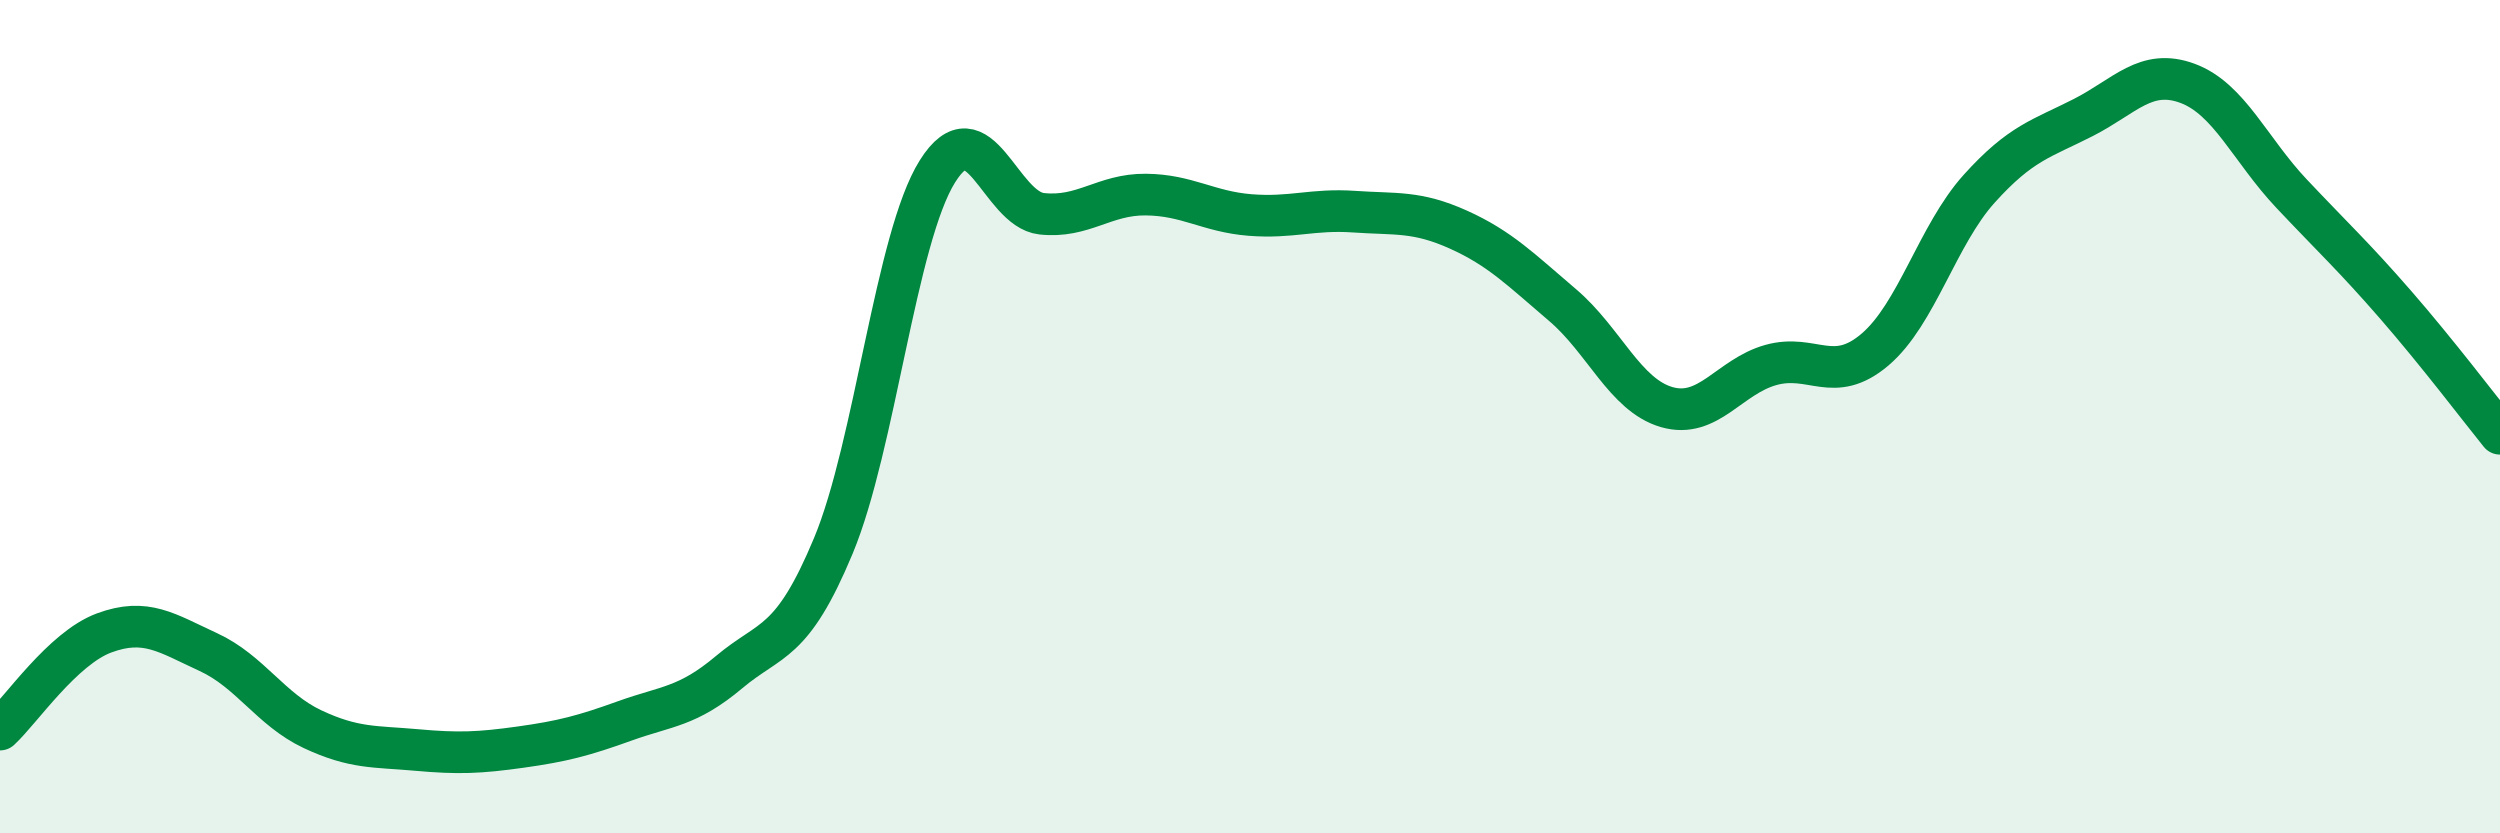
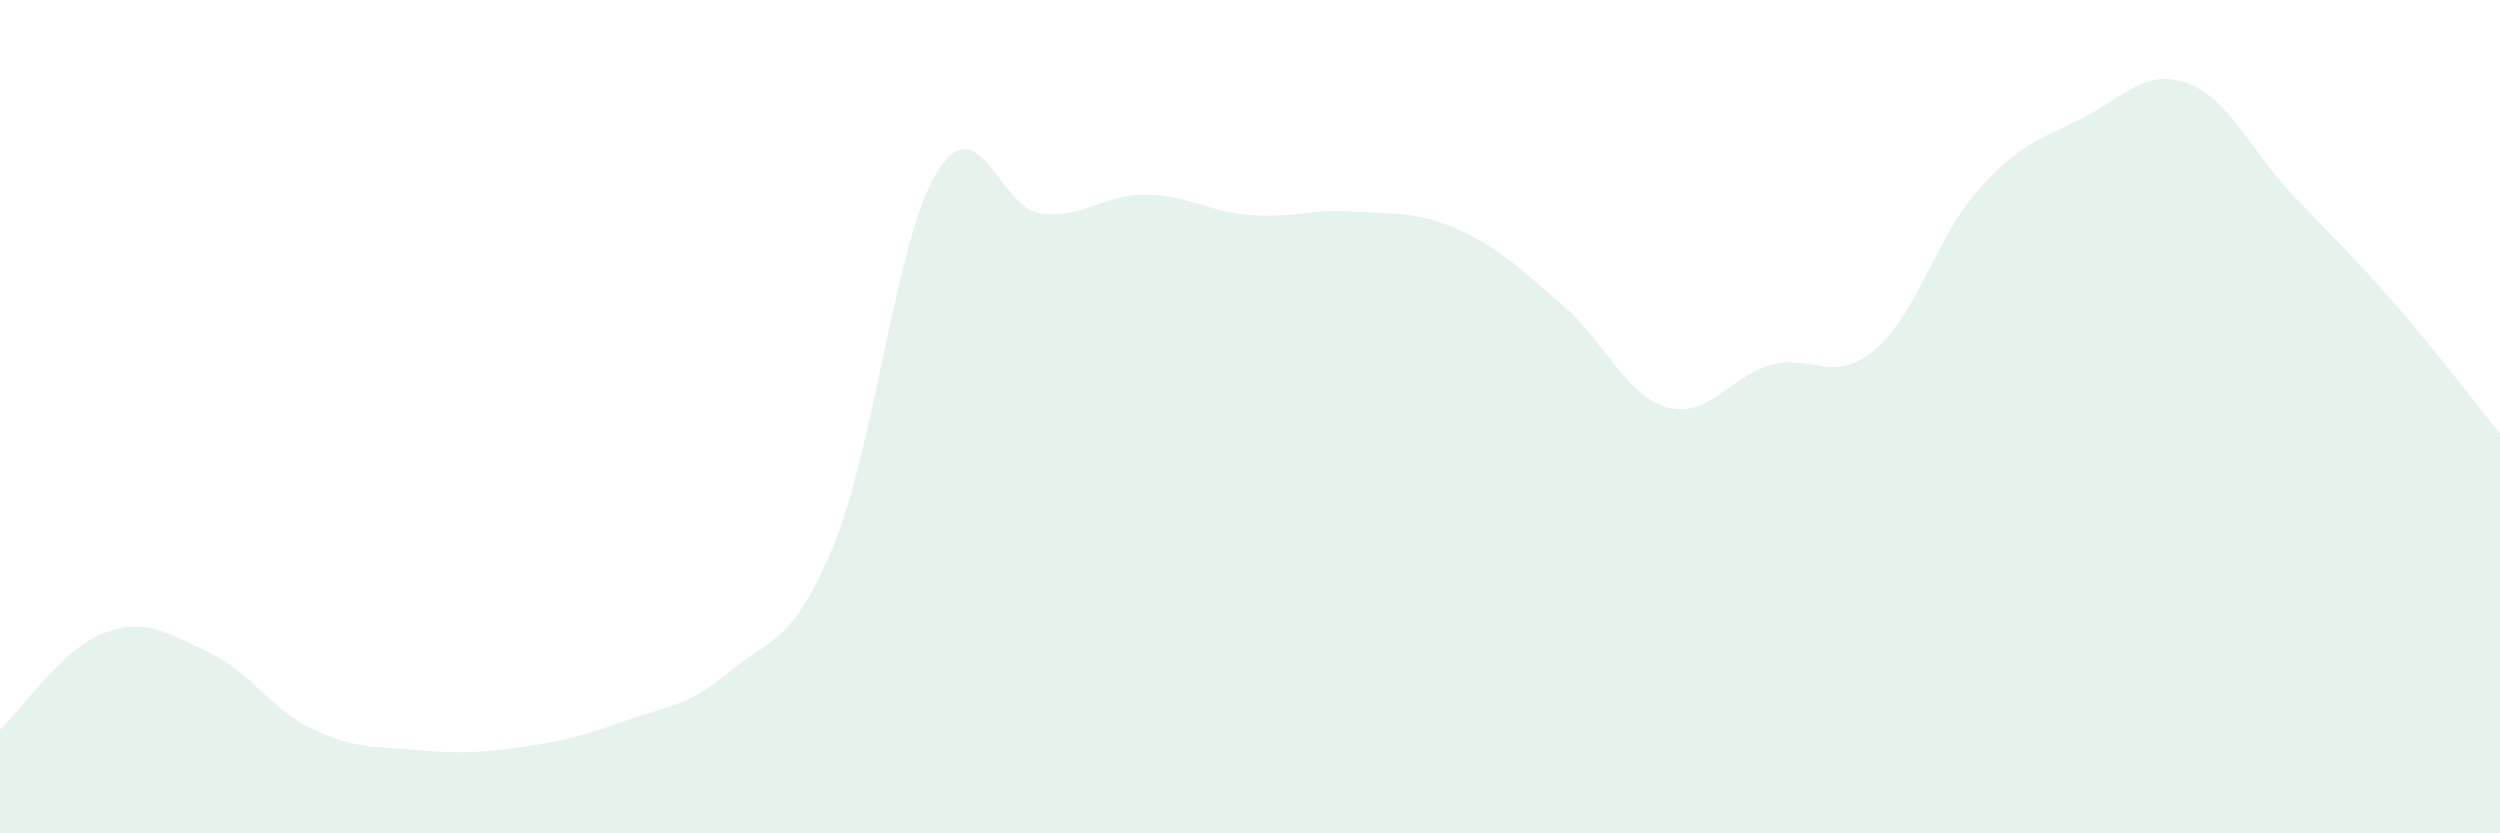
<svg xmlns="http://www.w3.org/2000/svg" width="60" height="20" viewBox="0 0 60 20">
  <path d="M 0,17.51 C 0.5,17.05 1.5,15.56 2.5,15.19 C 3.5,14.82 4,15.19 5,15.65 C 6,16.11 6.5,17.03 7.5,17.5 C 8.5,17.97 9,17.91 10,18 C 11,18.09 11.5,18.07 12.5,17.93 C 13.5,17.79 14,17.66 15,17.3 C 16,16.94 16.5,16.97 17.5,16.13 C 18.5,15.29 19,15.5 20,13.1 C 21,10.7 21.5,5.7 22.5,4.11 C 23.5,2.52 24,5.02 25,5.13 C 26,5.24 26.5,4.66 27.5,4.67 C 28.5,4.68 29,5.08 30,5.16 C 31,5.24 31.5,5.01 32.5,5.08 C 33.5,5.15 34,5.06 35,5.51 C 36,5.96 36.5,6.47 37.5,7.32 C 38.5,8.17 39,9.48 40,9.77 C 41,10.06 41.5,9.04 42.5,8.76 C 43.5,8.48 44,9.24 45,8.39 C 46,7.54 46.5,5.64 47.5,4.53 C 48.5,3.42 49,3.33 50,2.82 C 51,2.31 51.5,1.63 52.5,2 C 53.5,2.37 54,3.59 55,4.65 C 56,5.71 56.5,6.17 57.5,7.32 C 58.5,8.47 59.5,9.79 60,10.41L60 20L0 20Z" fill="#008740" opacity="0.1" stroke-linecap="round" stroke-linejoin="round" />
-   <path d="M 0,17.51 C 0.5,17.05 1.5,15.56 2.5,15.19 C 3.5,14.82 4,15.19 5,15.65 C 6,16.11 6.5,17.03 7.5,17.5 C 8.5,17.97 9,17.91 10,18 C 11,18.09 11.5,18.07 12.5,17.93 C 13.5,17.79 14,17.66 15,17.3 C 16,16.94 16.5,16.97 17.5,16.13 C 18.5,15.29 19,15.5 20,13.1 C 21,10.7 21.5,5.7 22.5,4.11 C 23.5,2.52 24,5.02 25,5.13 C 26,5.24 26.5,4.66 27.5,4.67 C 28.5,4.68 29,5.08 30,5.16 C 31,5.24 31.5,5.01 32.5,5.08 C 33.5,5.15 34,5.06 35,5.51 C 36,5.96 36.5,6.47 37.5,7.32 C 38.5,8.17 39,9.48 40,9.77 C 41,10.06 41.5,9.04 42.5,8.76 C 43.5,8.48 44,9.24 45,8.39 C 46,7.54 46.5,5.64 47.5,4.53 C 48.5,3.42 49,3.33 50,2.82 C 51,2.31 51.5,1.63 52.5,2 C 53.5,2.37 54,3.59 55,4.65 C 56,5.71 56.5,6.17 57.5,7.32 C 58.5,8.47 59.5,9.79 60,10.41" stroke="#008740" stroke-width="1" fill="none" stroke-linecap="round" stroke-linejoin="round" />
</svg>